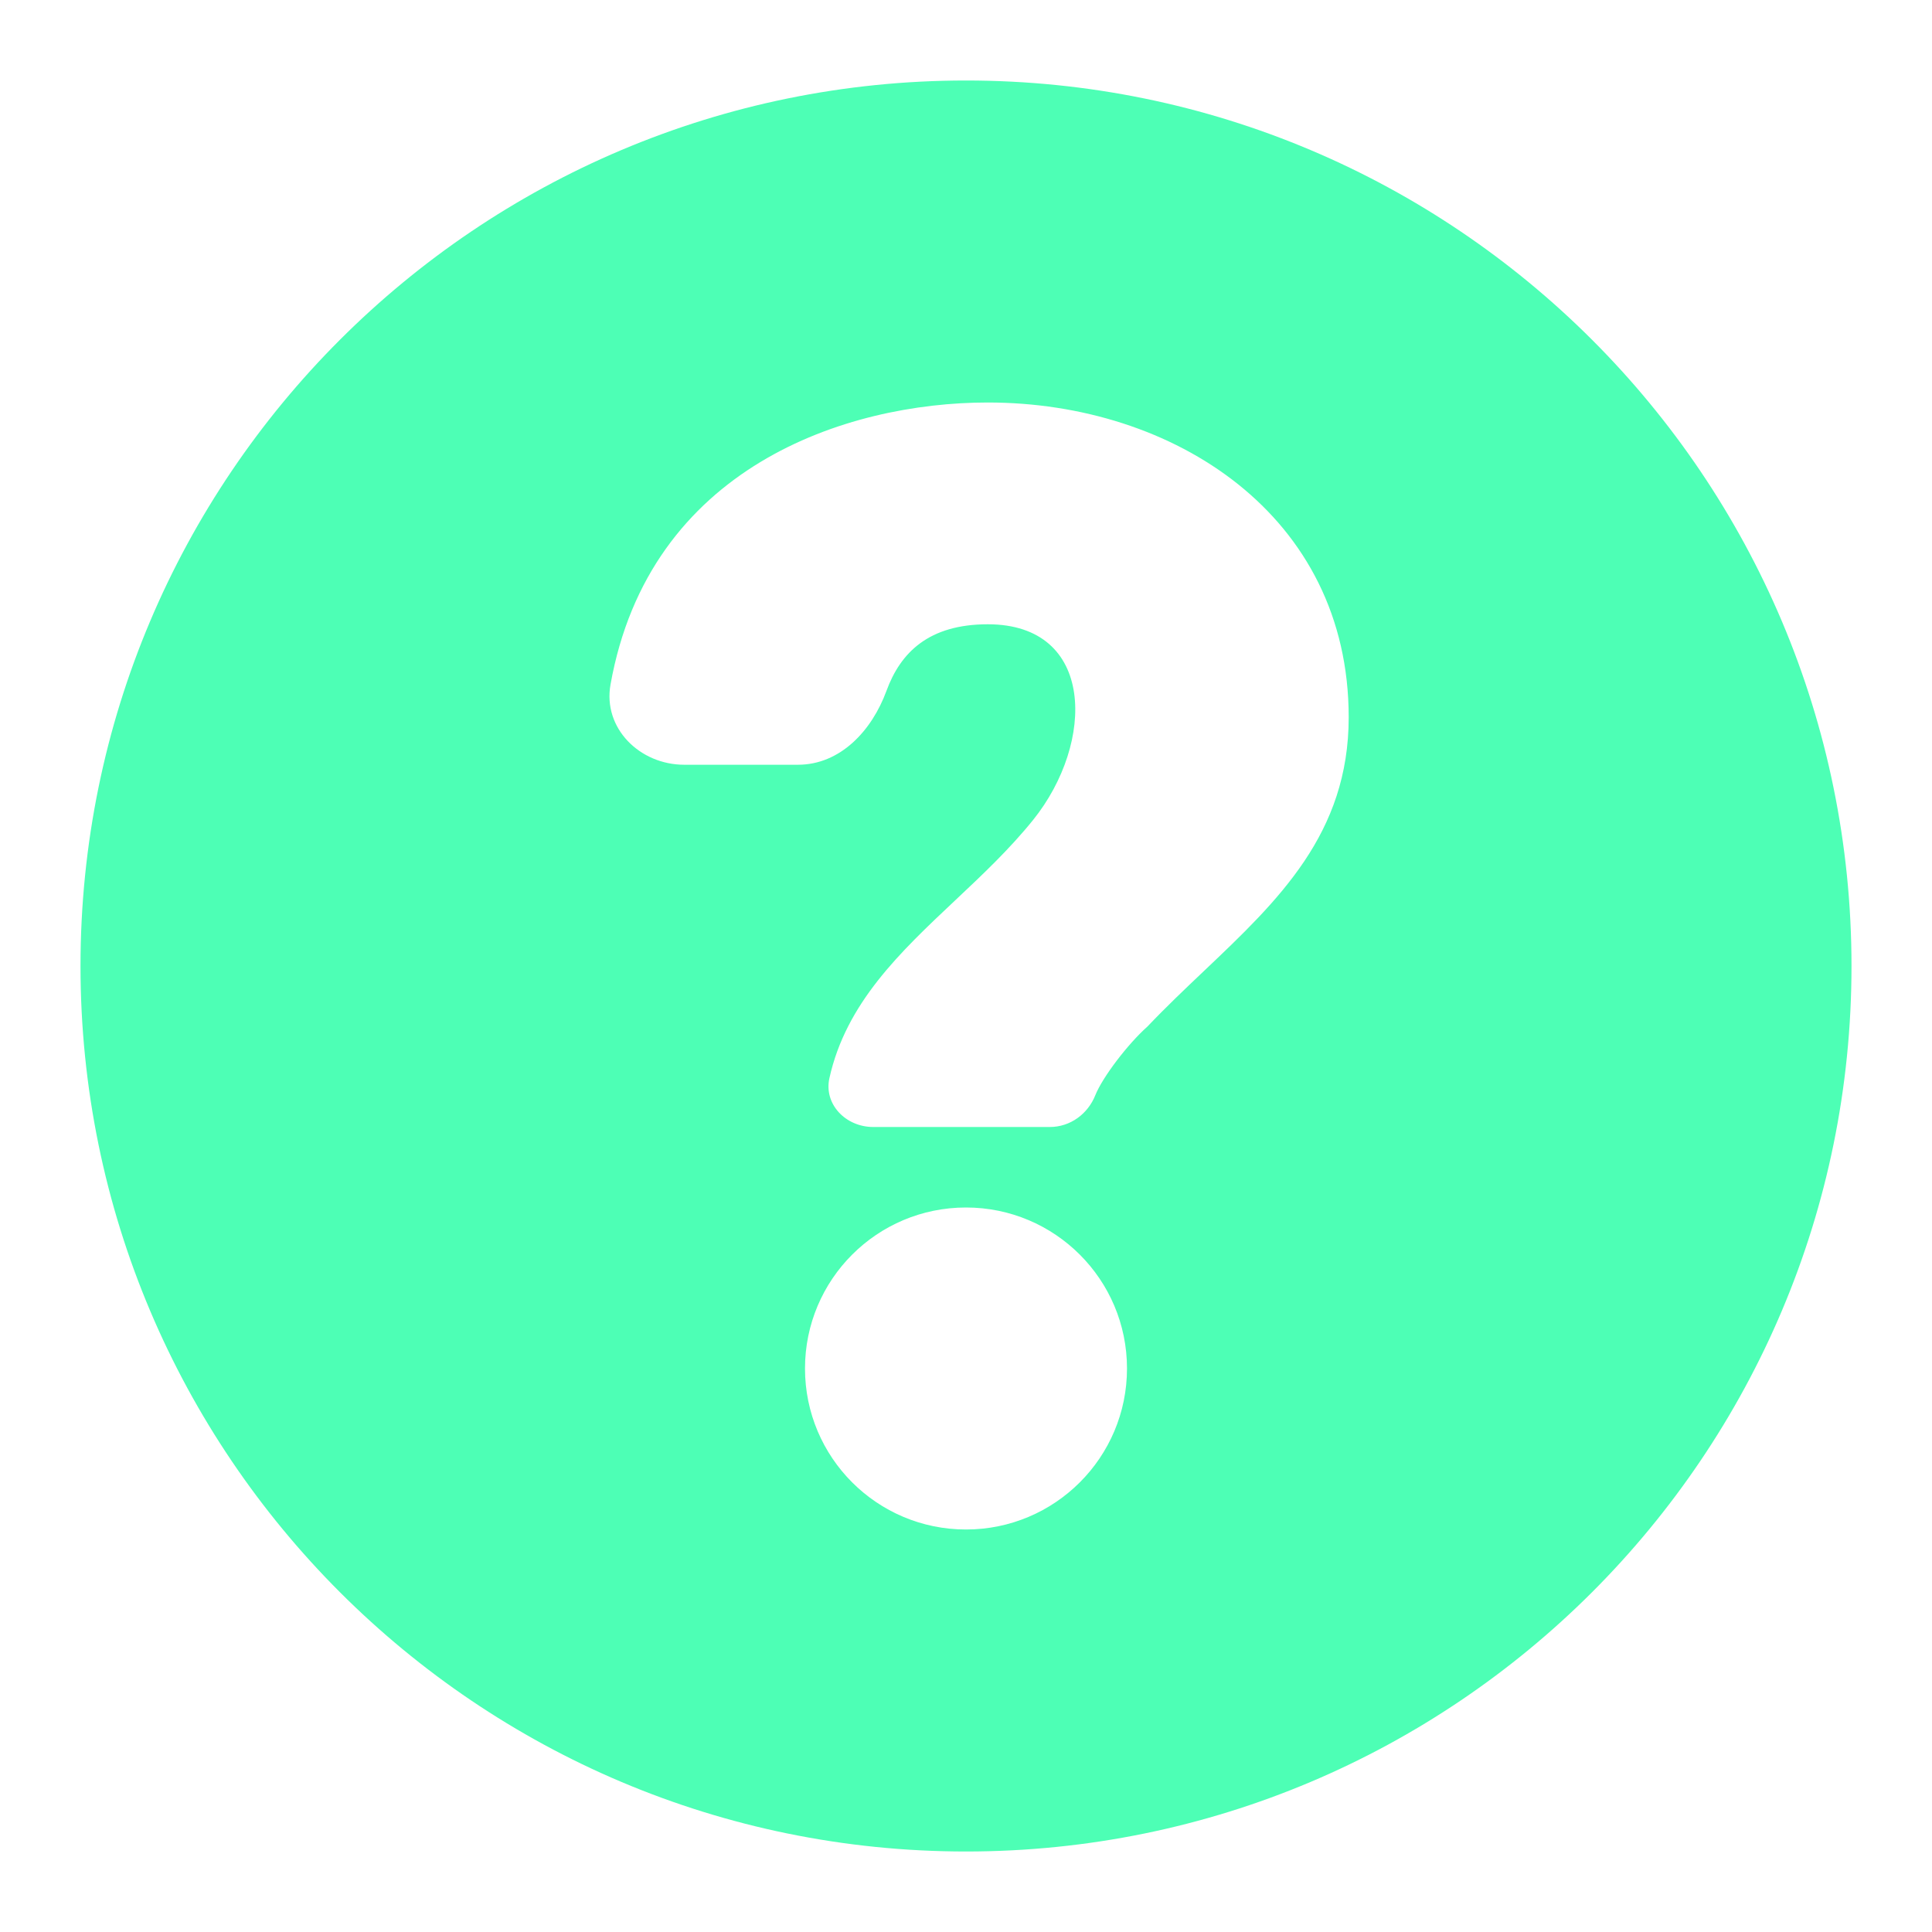
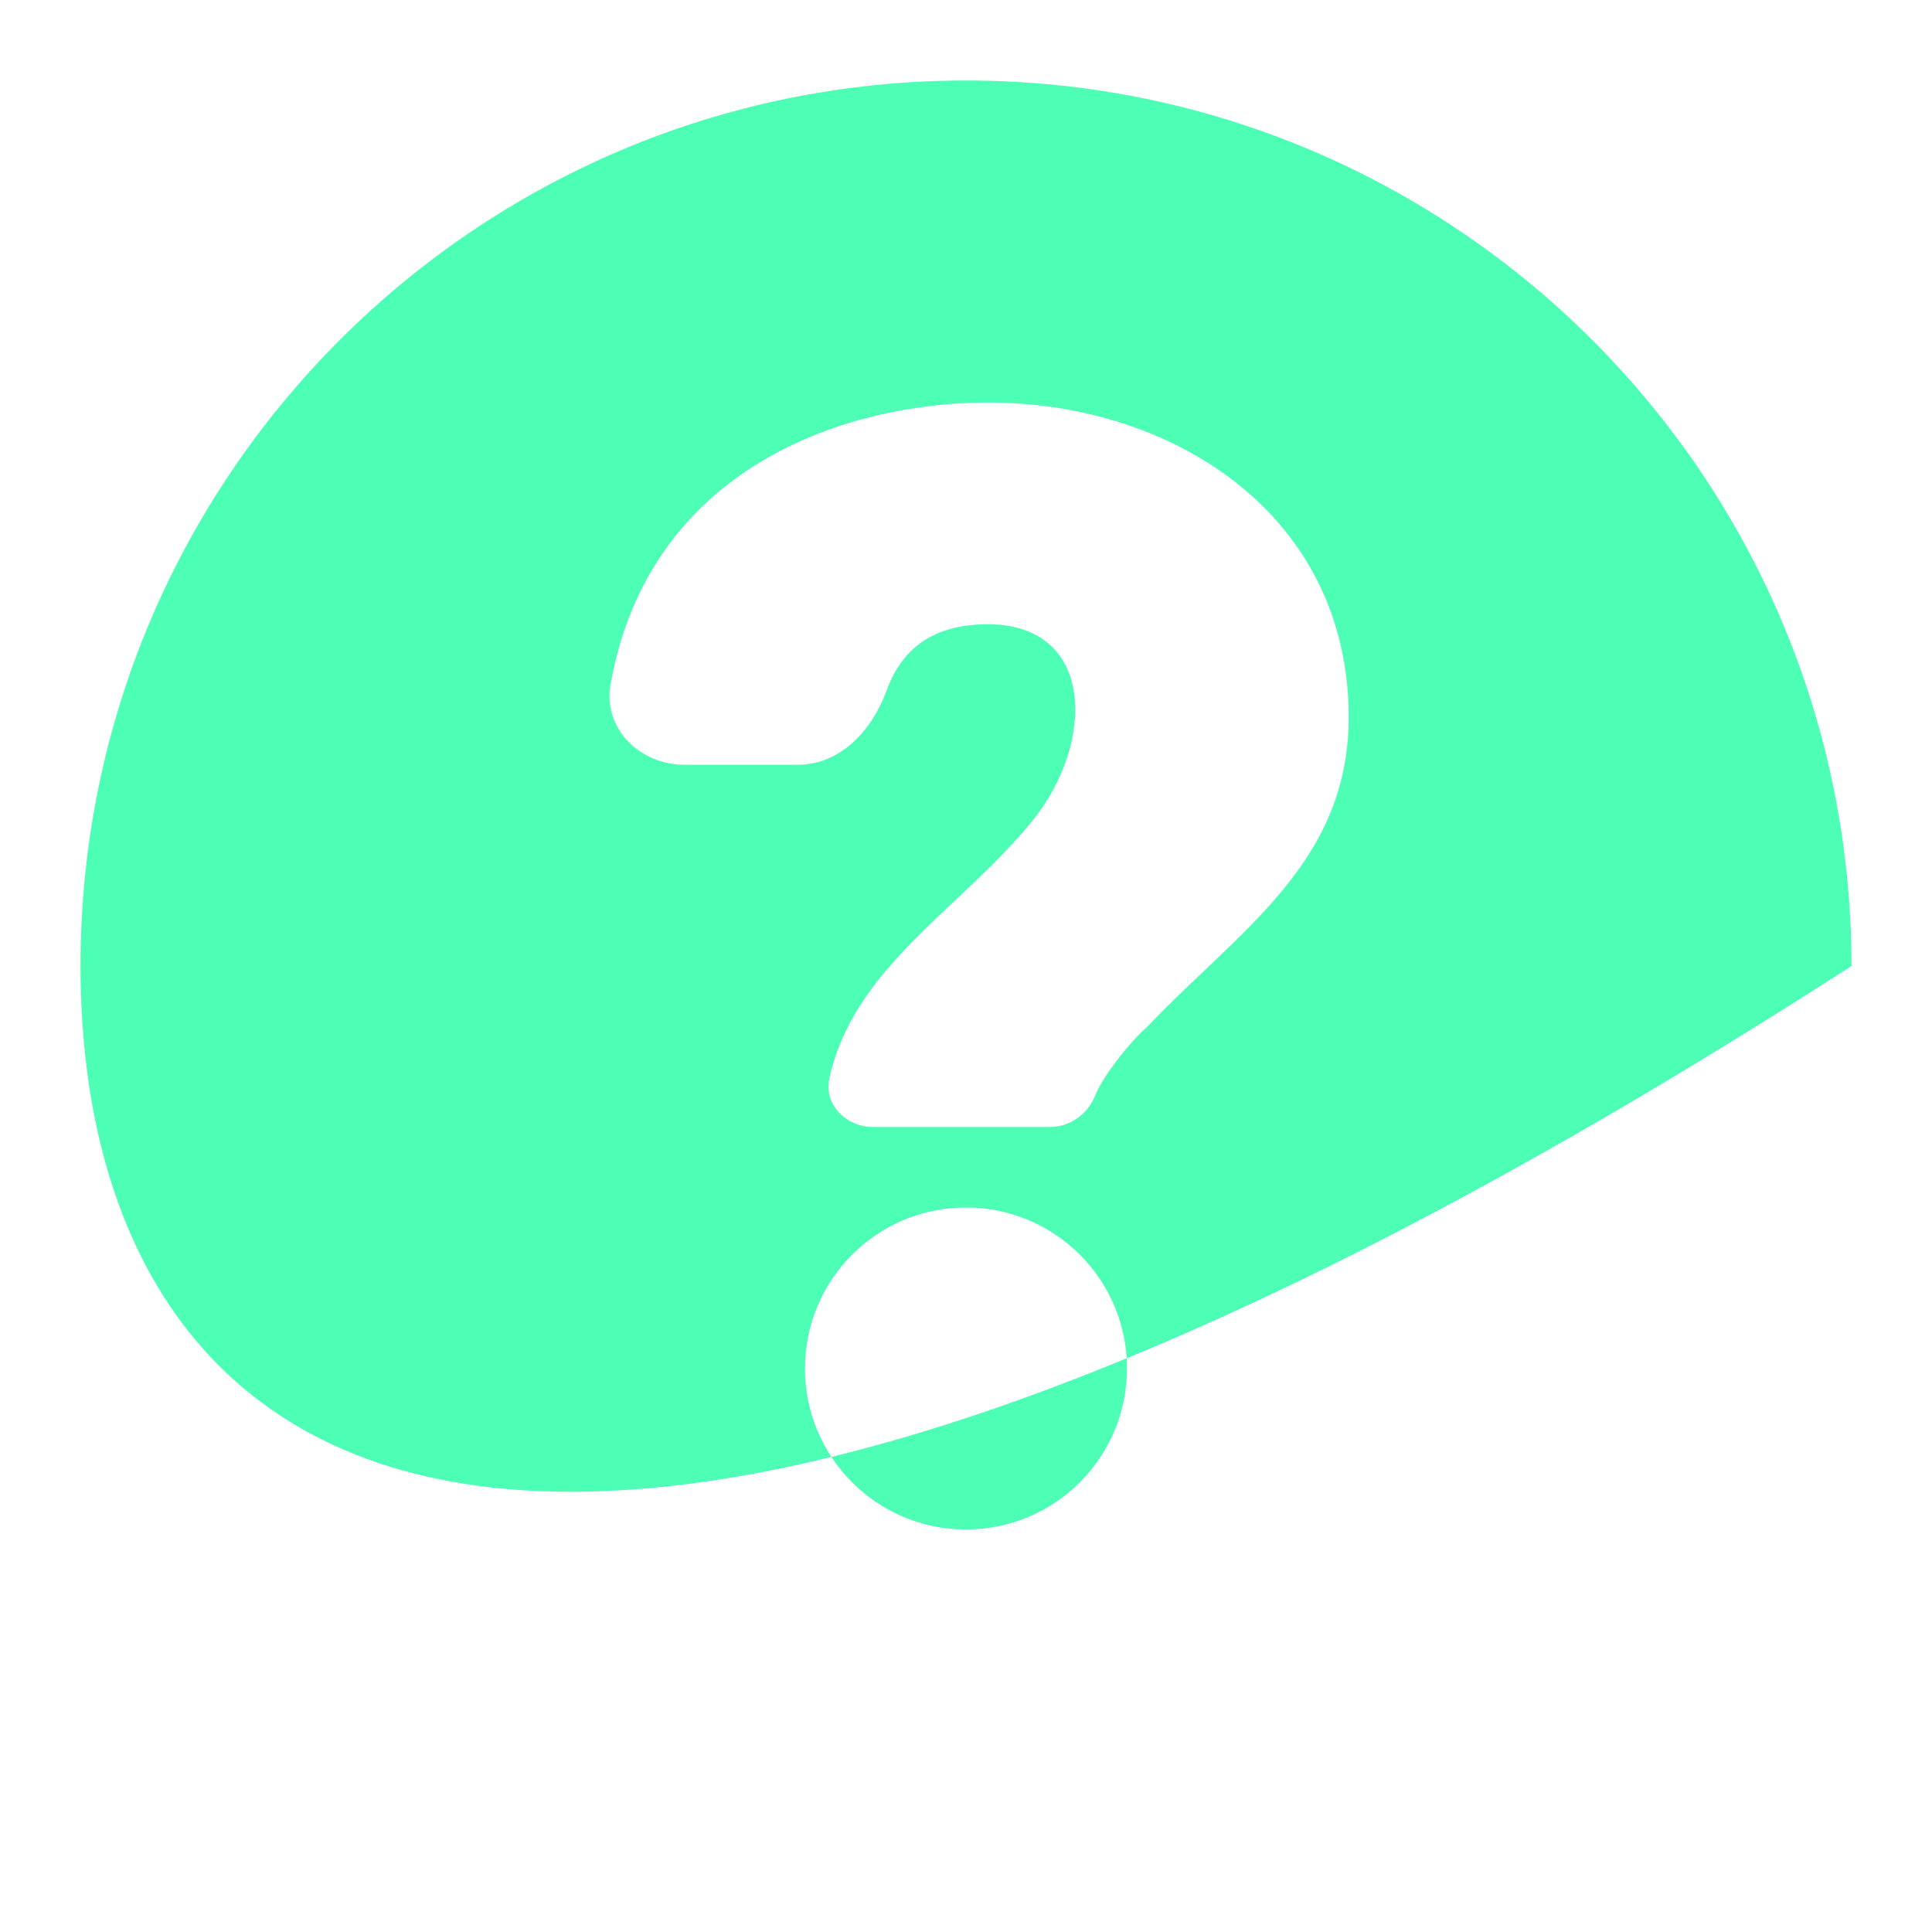
<svg xmlns="http://www.w3.org/2000/svg" width="800px" height="800px" viewBox="0 0 24 24" fill="none">
-   <path fill-rule="evenodd" clip-rule="evenodd" d="M1 12C1 5.925 5.925 1 12 1C18.075 1 23 5.925 23 12C23 18.075 18.075 23 12 23C5.925 23 1 18.075 1 12ZM10.303 13.394C10.232 13.715 10.504 14 10.848 14H13.041C13.298 14 13.515 13.835 13.606 13.606C13.697 13.379 14.012 12.967 14.254 12.752C14.483 12.511 14.721 12.285 14.956 12.062C15.882 11.183 16.754 10.356 16.754 8.91C16.754 6.403 14.582 5 12.271 5C10.504 5 8.064 5.806 7.584 8.504C7.487 9.047 7.948 9.5 8.5 9.5H9.912C10.439 9.5 10.831 9.076 11.012 8.582C11.186 8.106 11.538 7.755 12.271 7.755C13.607 7.755 13.606 9.224 12.835 10.184C12.543 10.547 12.202 10.868 11.865 11.185C11.18 11.83 10.51 12.46 10.303 13.394ZM14 17C14 18.105 13.104 19 12 19C10.895 19 10 18.105 10 17C10 15.895 10.895 15 12 15C13.104 15 14 15.895 14 17Z" fill="#4dffb5" />
+   <path fill-rule="evenodd" clip-rule="evenodd" d="M1 12C1 5.925 5.925 1 12 1C18.075 1 23 5.925 23 12C5.925 23 1 18.075 1 12ZM10.303 13.394C10.232 13.715 10.504 14 10.848 14H13.041C13.298 14 13.515 13.835 13.606 13.606C13.697 13.379 14.012 12.967 14.254 12.752C14.483 12.511 14.721 12.285 14.956 12.062C15.882 11.183 16.754 10.356 16.754 8.91C16.754 6.403 14.582 5 12.271 5C10.504 5 8.064 5.806 7.584 8.504C7.487 9.047 7.948 9.5 8.5 9.5H9.912C10.439 9.5 10.831 9.076 11.012 8.582C11.186 8.106 11.538 7.755 12.271 7.755C13.607 7.755 13.606 9.224 12.835 10.184C12.543 10.547 12.202 10.868 11.865 11.185C11.18 11.83 10.51 12.46 10.303 13.394ZM14 17C14 18.105 13.104 19 12 19C10.895 19 10 18.105 10 17C10 15.895 10.895 15 12 15C13.104 15 14 15.895 14 17Z" fill="#4dffb5" />
</svg>